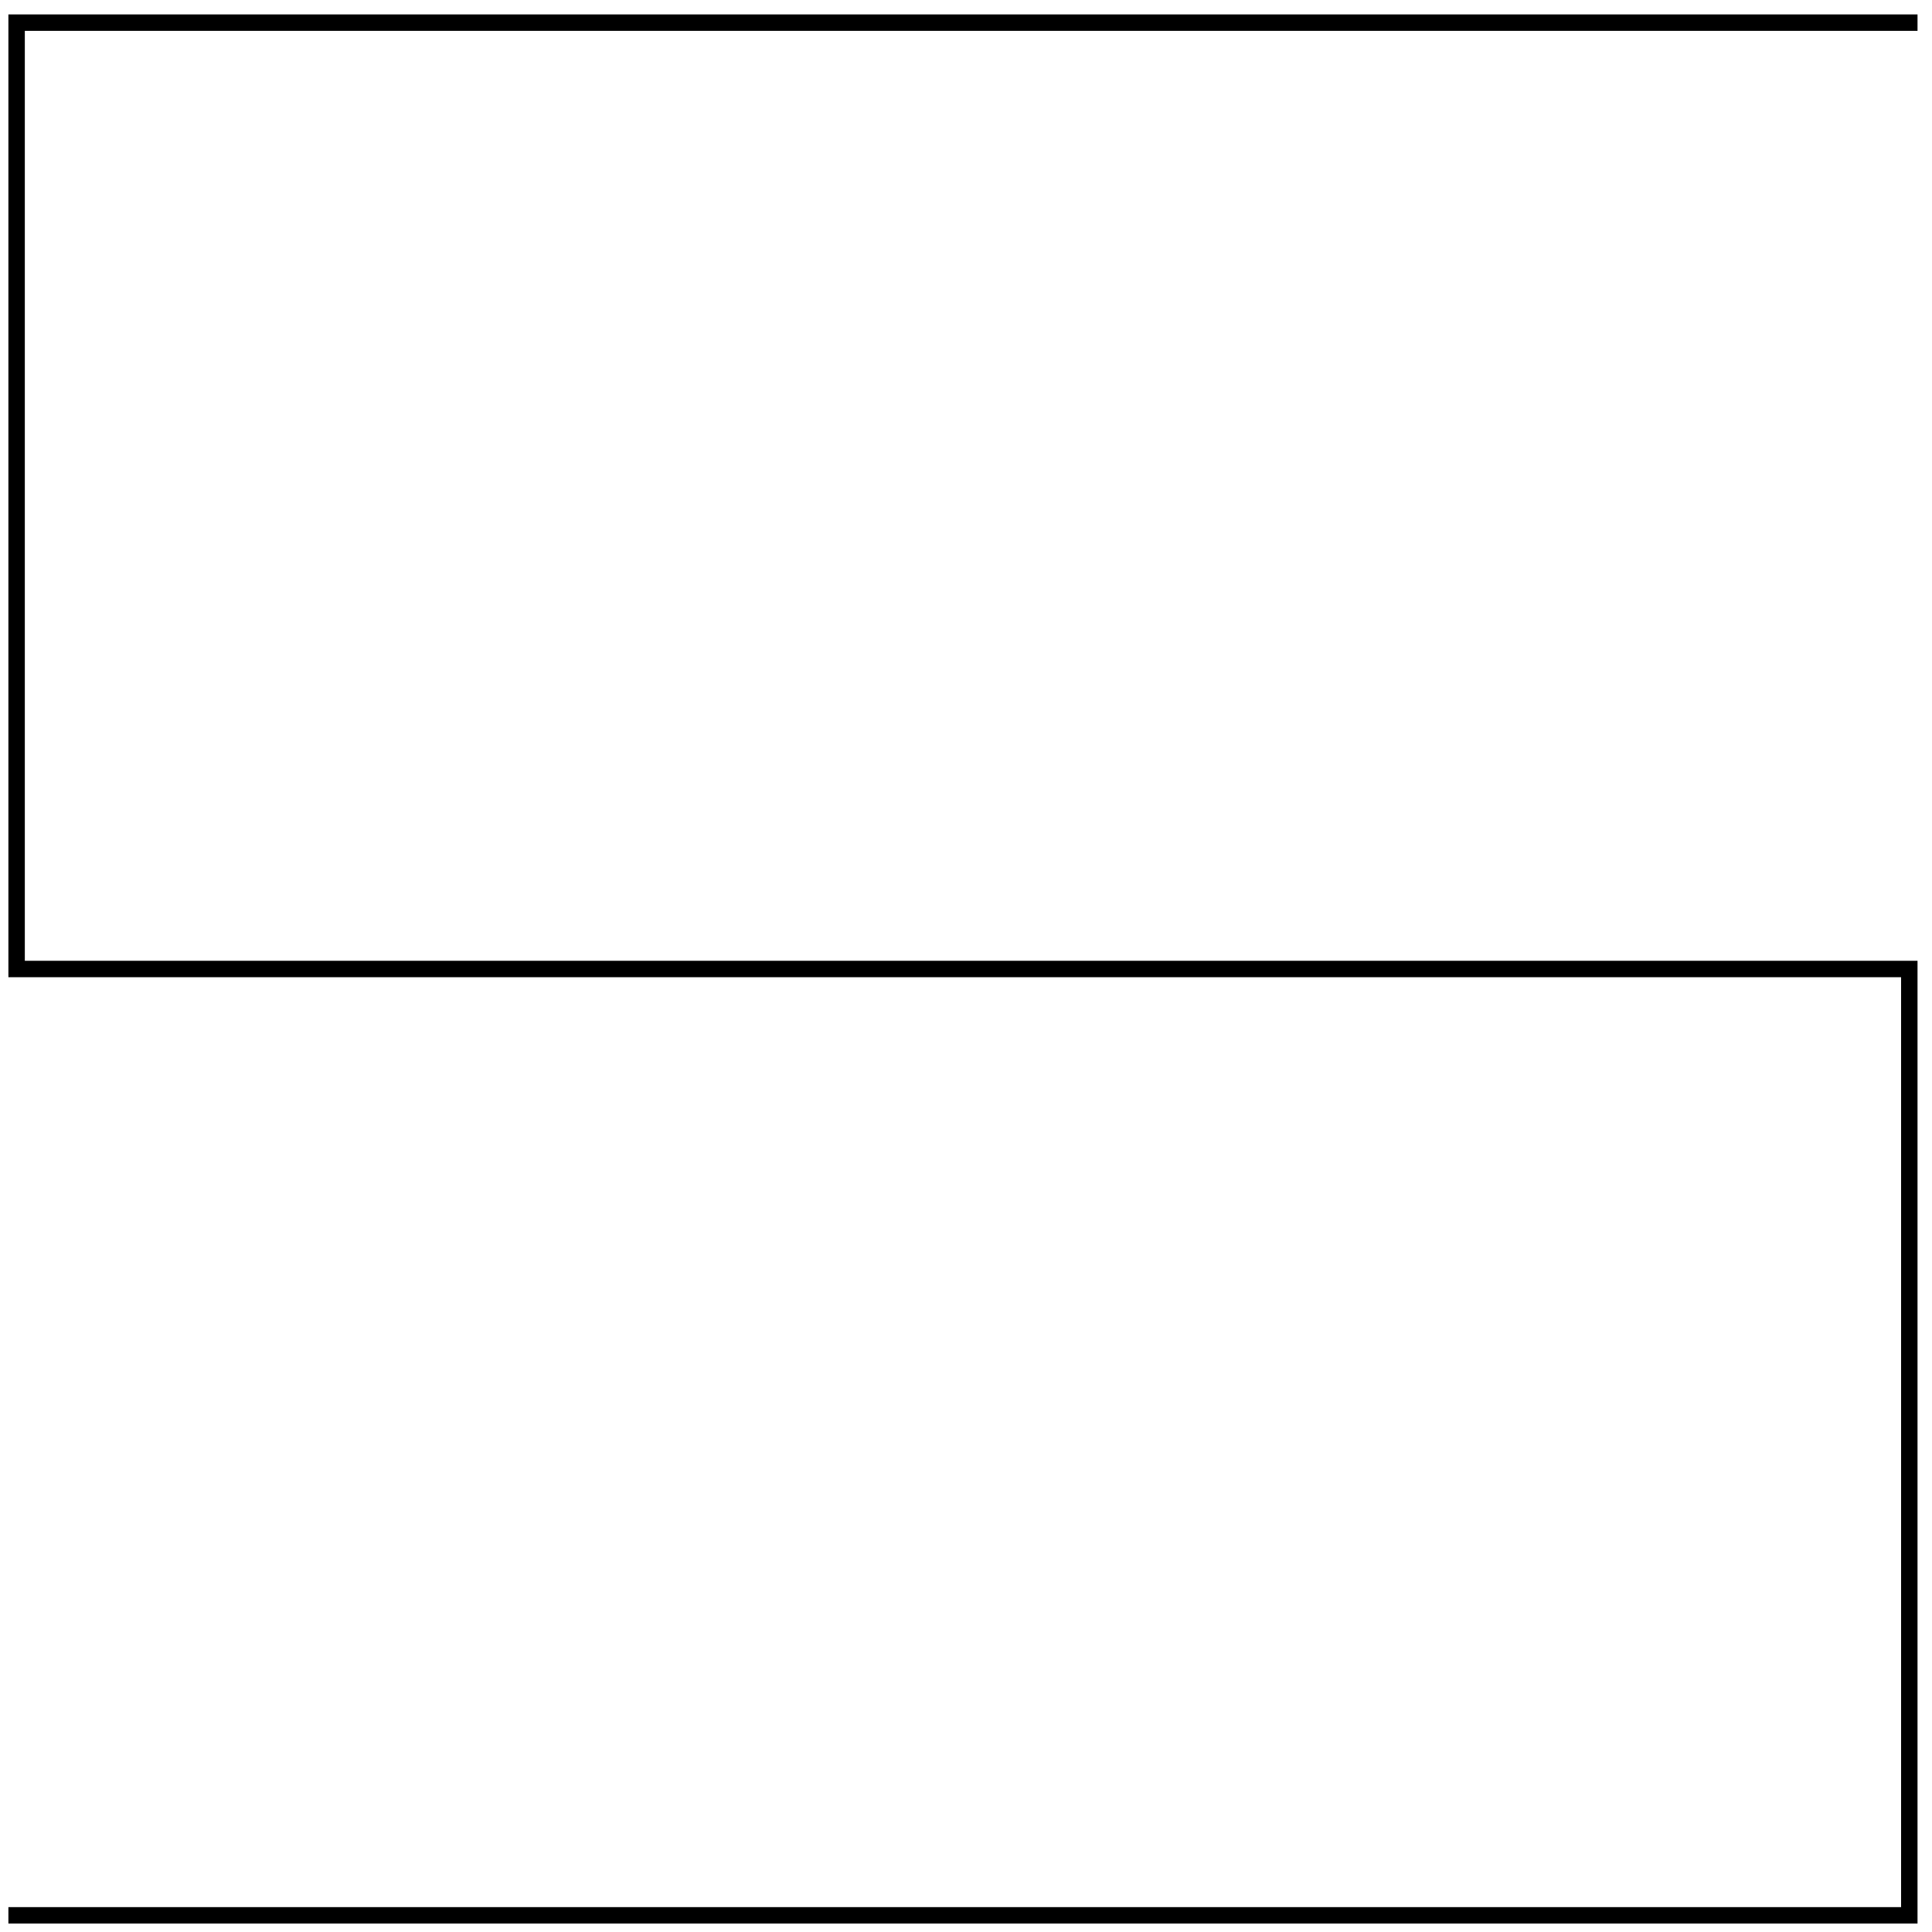
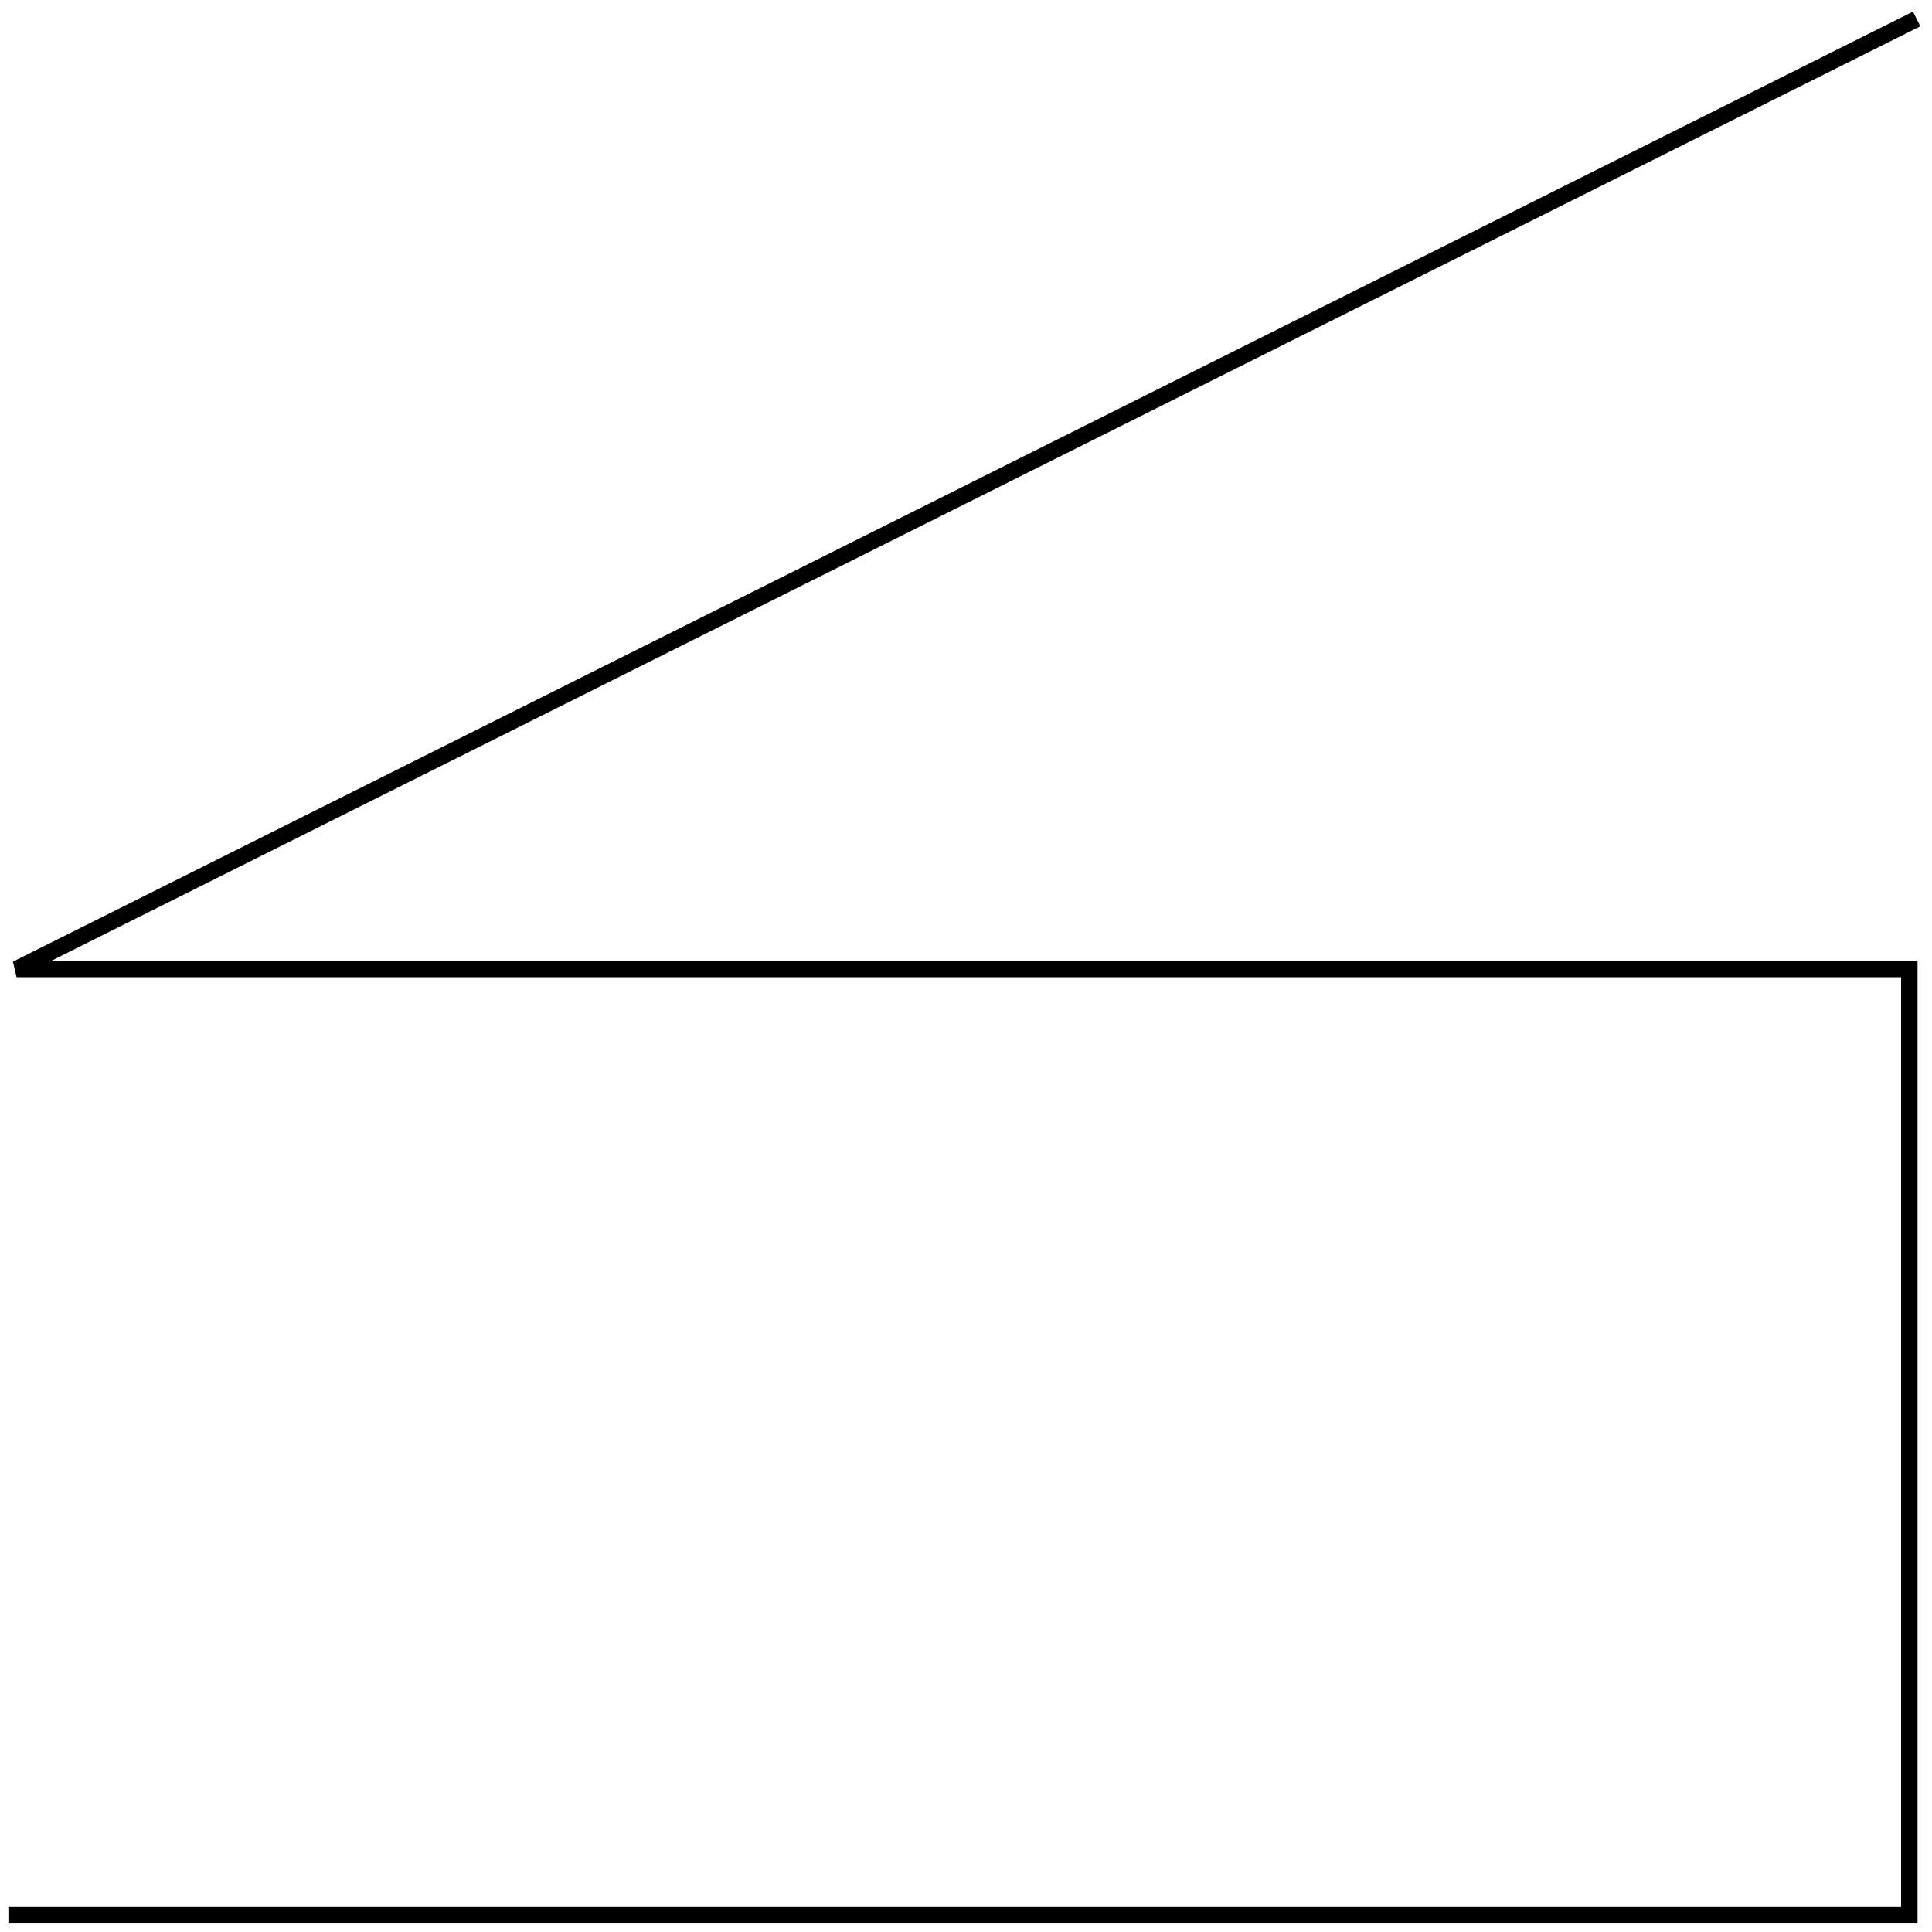
<svg xmlns="http://www.w3.org/2000/svg" width="254pt" height="254pt" viewBox="0 0 254 254" version="1.2">
  <g id="surface1">
-     <path style="fill:none;stroke-width:21.6;stroke-linecap:square;stroke-linejoin:miter;stroke:rgb(0%,0%,0%);stroke-opacity:1;stroke-miterlimit:3.25;" d="M -0.005 0.003 L 2488.32 0.003 L 2488.32 1244.145 L -0.005 1244.145 L -0.005 2488.327 L 2488.32 2488.327 " transform="matrix(0.1,0,0,-0.1,2.184,251.809)" />
+     <path style="fill:none;stroke-width:21.6;stroke-linecap:square;stroke-linejoin:miter;stroke:rgb(0%,0%,0%);stroke-opacity:1;stroke-miterlimit:3.25;" d="M -0.005 0.003 L 2488.32 0.003 L 2488.32 1244.145 L -0.005 1244.145 L 2488.32 2488.327 " transform="matrix(0.1,0,0,-0.1,2.184,251.809)" />
  </g>
</svg>